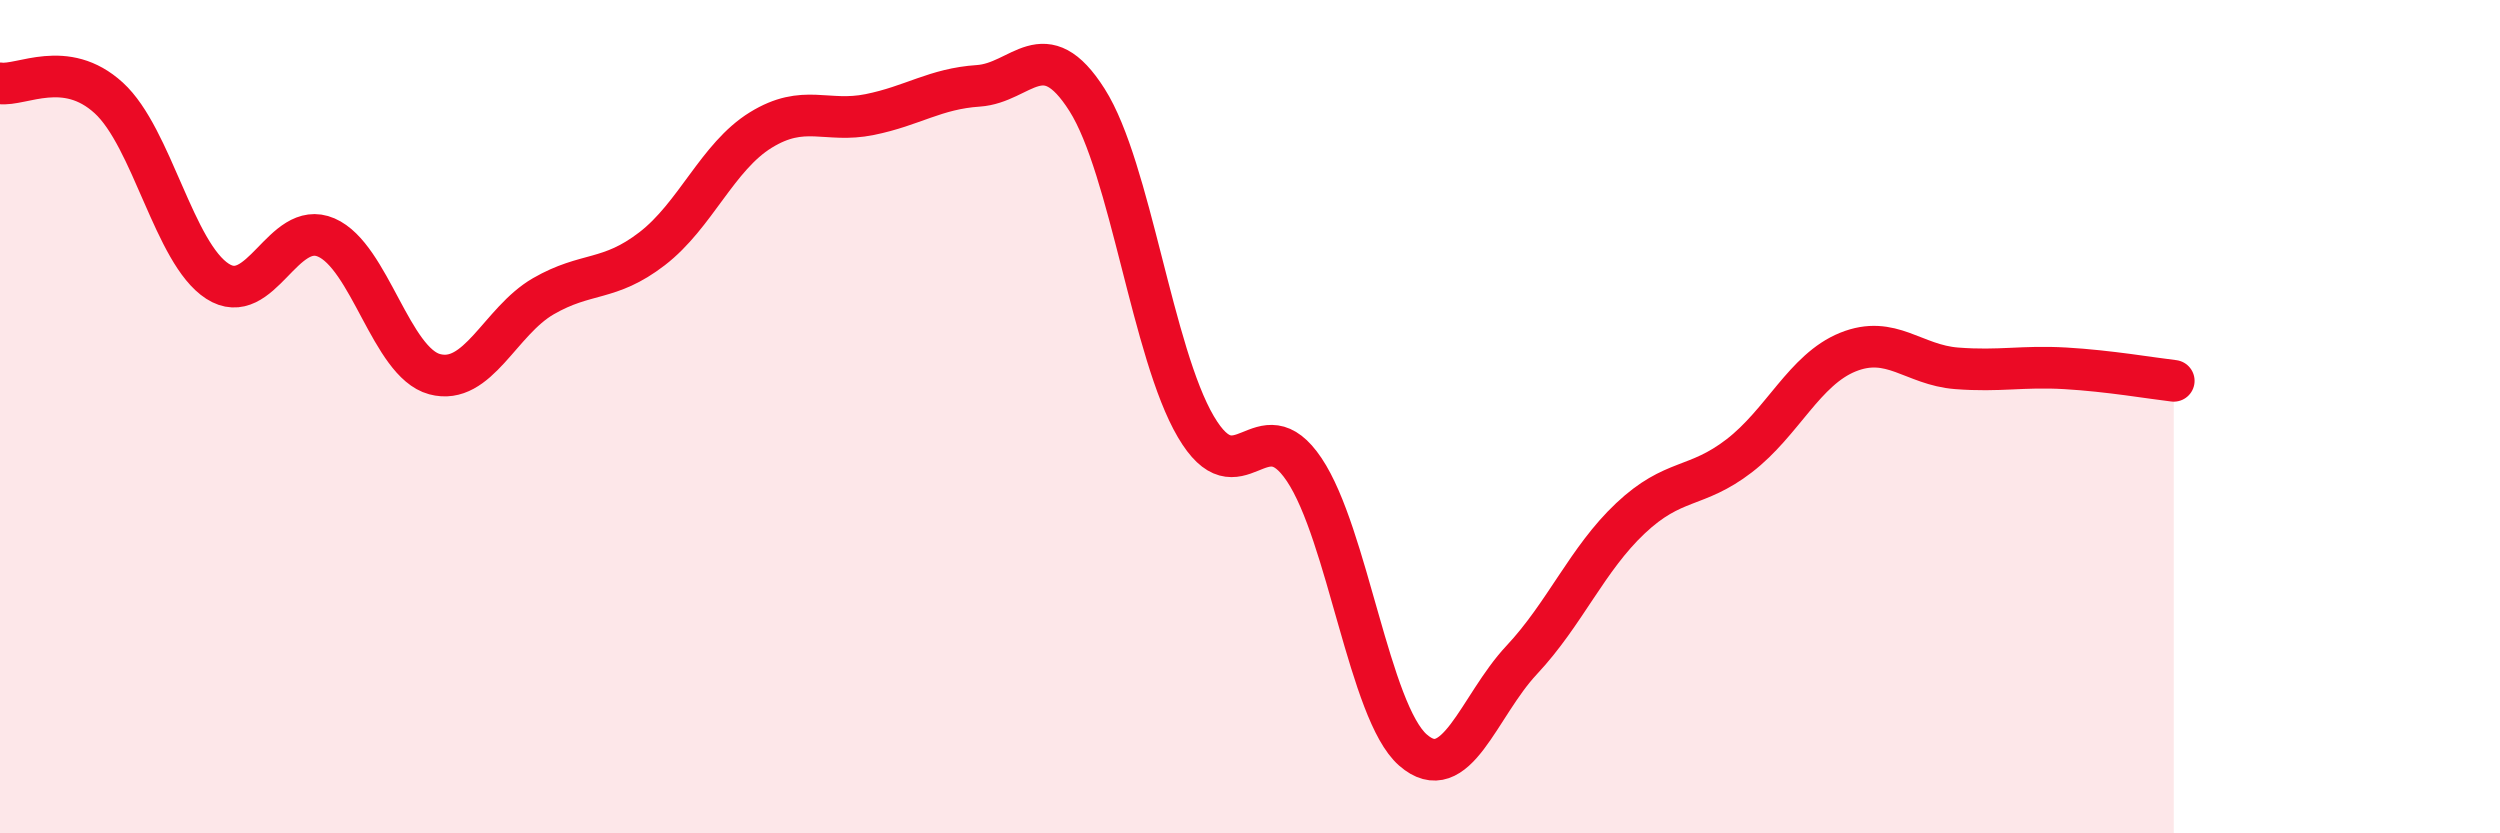
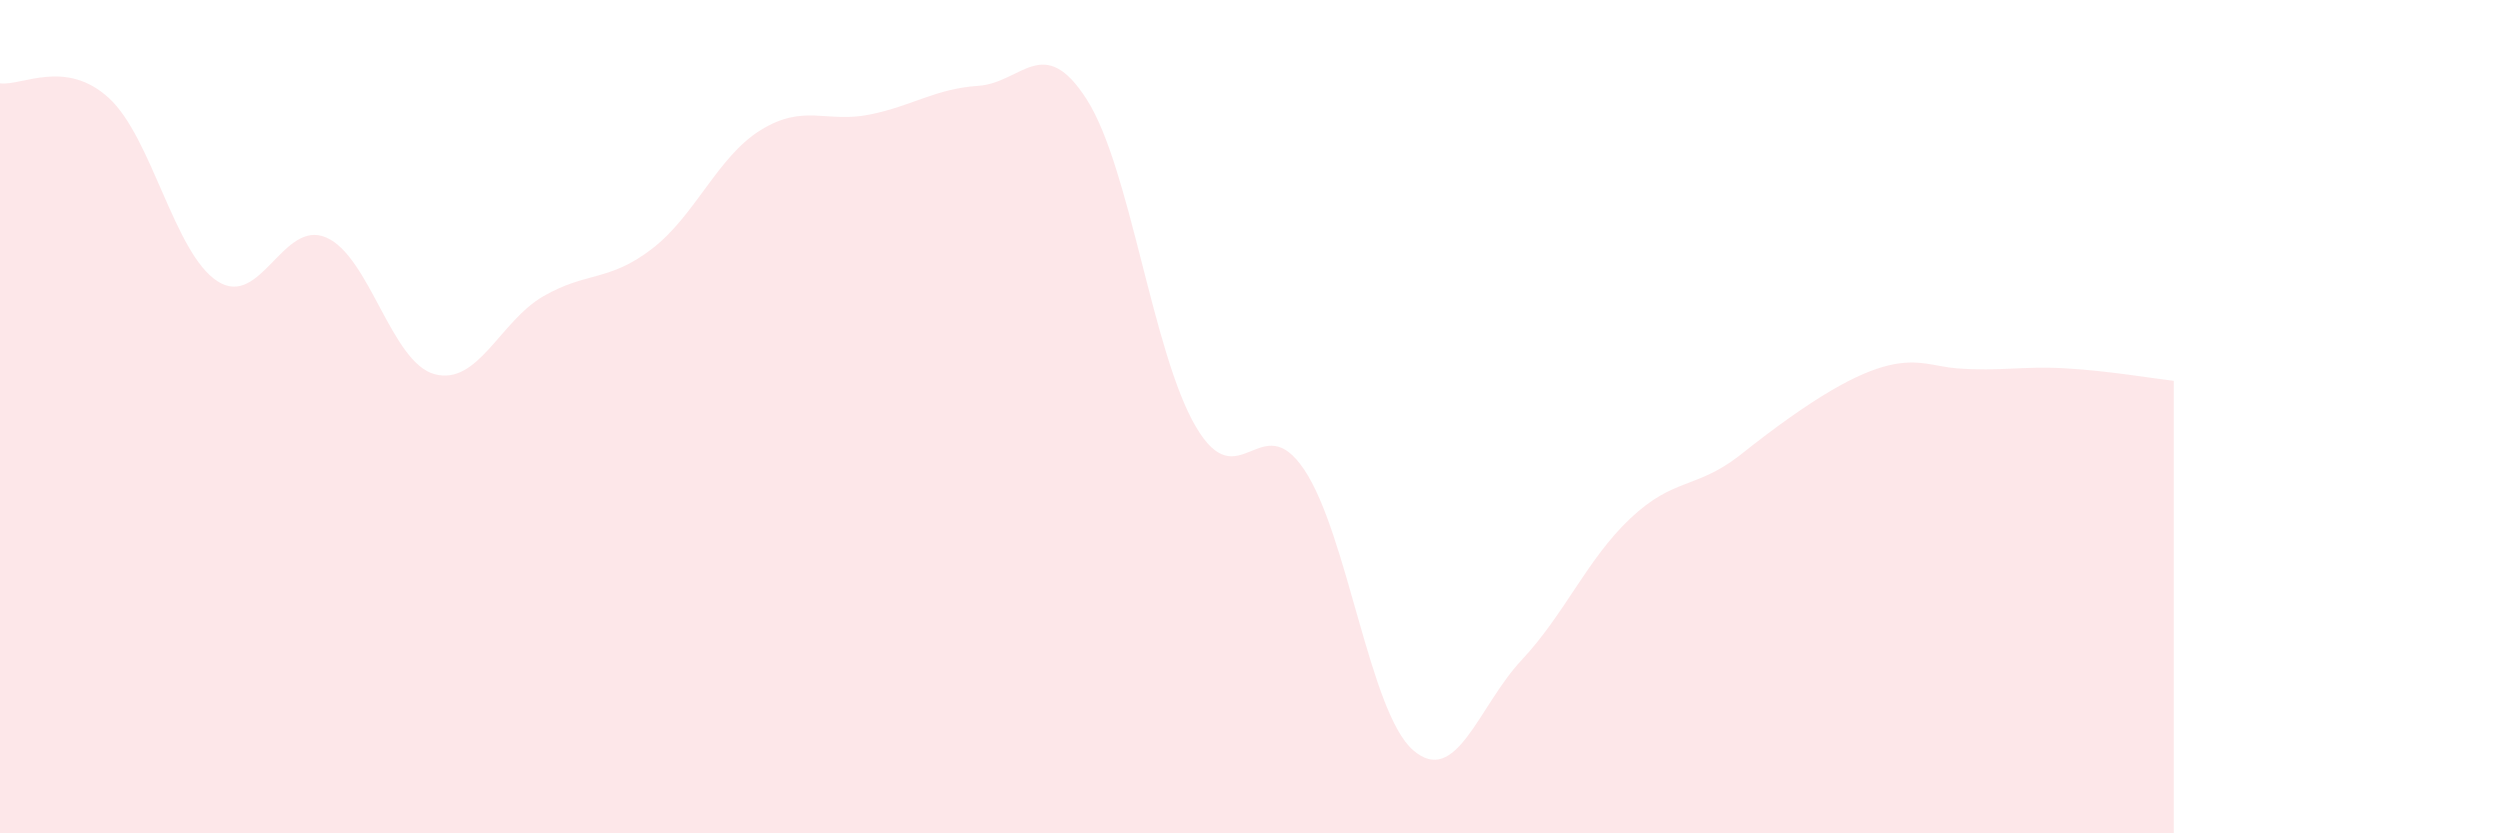
<svg xmlns="http://www.w3.org/2000/svg" width="60" height="20" viewBox="0 0 60 20">
-   <path d="M 0,2 C 0.52,2.07 1.57,1.4 2.61,2.35 C 3.65,3.3 4.18,6.08 5.22,6.75 C 6.26,7.42 6.79,5.25 7.83,5.7 C 8.87,6.15 9.39,8.7 10.43,8.98 C 11.47,9.26 12,7.71 13.04,7.11 C 14.08,6.51 14.61,6.77 15.65,5.97 C 16.69,5.17 17.22,3.76 18.26,3.12 C 19.3,2.48 19.83,2.96 20.87,2.75 C 21.91,2.54 22.44,2.13 23.48,2.06 C 24.52,1.99 25.05,0.76 26.09,2.4 C 27.13,4.04 27.66,8.47 28.7,10.24 C 29.74,12.01 30.26,9.72 31.3,11.27 C 32.34,12.82 32.87,17.09 33.91,18 C 34.95,18.91 35.48,16.95 36.52,15.84 C 37.56,14.73 38.09,13.42 39.13,12.44 C 40.17,11.46 40.7,11.74 41.74,10.94 C 42.78,10.14 43.31,8.87 44.35,8.45 C 45.39,8.03 45.92,8.76 46.96,8.84 C 48,8.92 48.53,8.78 49.57,8.84 C 50.61,8.9 51.65,9.08 52.17,9.14L52.17 20L0 20Z" fill="#EB0A25" opacity="0.1" stroke-linecap="round" stroke-linejoin="round" />
-   <path d="M 0,2 C 0.52,2.07 1.57,1.4 2.61,2.35 C 3.65,3.3 4.18,6.08 5.22,6.75 C 6.26,7.42 6.79,5.25 7.83,5.7 C 8.87,6.15 9.39,8.7 10.43,8.98 C 11.47,9.26 12,7.71 13.04,7.11 C 14.08,6.51 14.61,6.77 15.65,5.97 C 16.69,5.17 17.22,3.76 18.26,3.12 C 19.3,2.48 19.83,2.96 20.87,2.75 C 21.91,2.54 22.44,2.13 23.48,2.06 C 24.52,1.99 25.05,0.76 26.09,2.4 C 27.13,4.04 27.66,8.47 28.7,10.24 C 29.74,12.01 30.26,9.72 31.3,11.27 C 32.34,12.82 32.87,17.09 33.91,18 C 34.95,18.91 35.48,16.95 36.52,15.84 C 37.56,14.73 38.09,13.42 39.13,12.44 C 40.17,11.46 40.7,11.74 41.74,10.94 C 42.78,10.14 43.31,8.87 44.35,8.45 C 45.39,8.03 45.92,8.76 46.96,8.84 C 48,8.92 48.53,8.78 49.57,8.84 C 50.61,8.9 51.65,9.08 52.17,9.14" stroke="#EB0A25" stroke-width="1" fill="none" stroke-linecap="round" stroke-linejoin="round" />
+   <path d="M 0,2 C 0.52,2.07 1.57,1.4 2.61,2.35 C 3.65,3.3 4.18,6.08 5.22,6.75 C 6.26,7.42 6.79,5.25 7.83,5.7 C 8.87,6.15 9.39,8.7 10.43,8.98 C 11.47,9.26 12,7.71 13.04,7.11 C 14.08,6.51 14.61,6.77 15.65,5.97 C 16.69,5.17 17.22,3.76 18.26,3.12 C 19.3,2.48 19.83,2.96 20.87,2.75 C 21.91,2.54 22.44,2.13 23.48,2.06 C 24.52,1.99 25.05,0.76 26.09,2.4 C 27.13,4.04 27.66,8.47 28.7,10.24 C 29.74,12.01 30.26,9.72 31.3,11.27 C 32.34,12.82 32.87,17.09 33.91,18 C 34.95,18.91 35.48,16.95 36.52,15.84 C 37.56,14.73 38.09,13.42 39.13,12.44 C 40.17,11.46 40.7,11.74 41.74,10.94 C 45.39,8.03 45.92,8.76 46.96,8.84 C 48,8.92 48.53,8.78 49.57,8.84 C 50.61,8.9 51.65,9.08 52.17,9.14L52.17 20L0 20Z" fill="#EB0A25" opacity="0.1" stroke-linecap="round" stroke-linejoin="round" />
</svg>